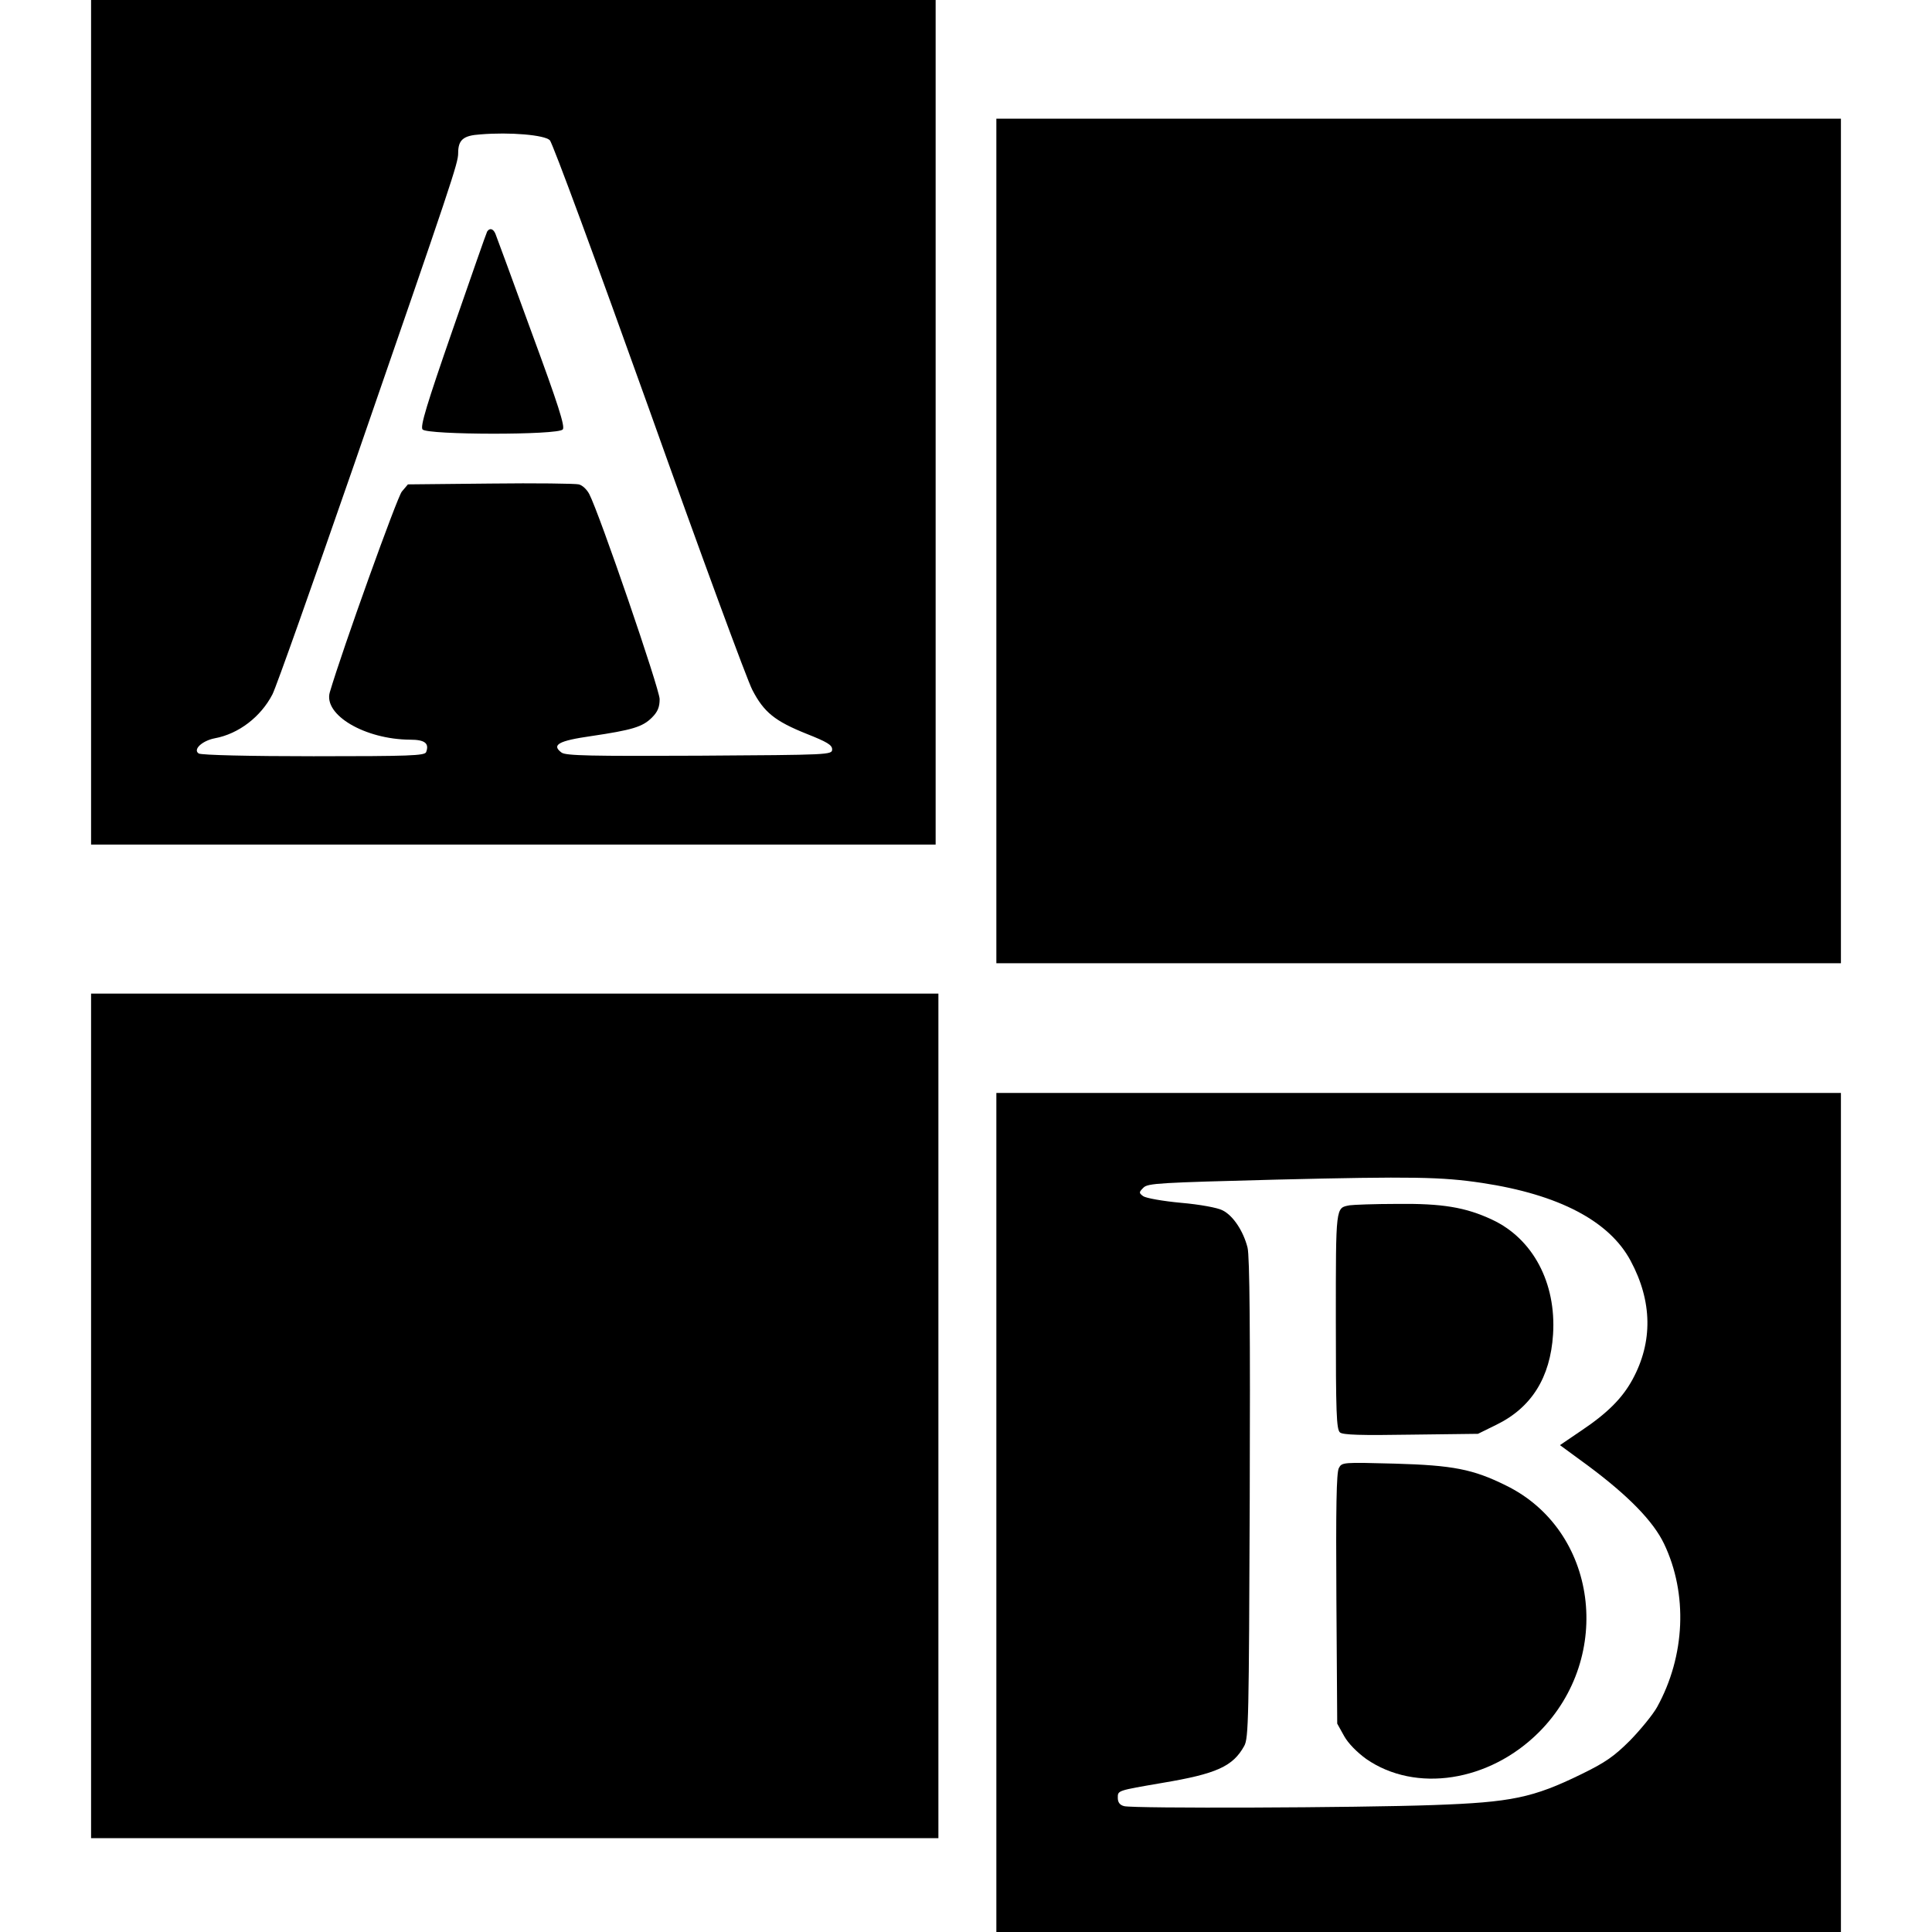
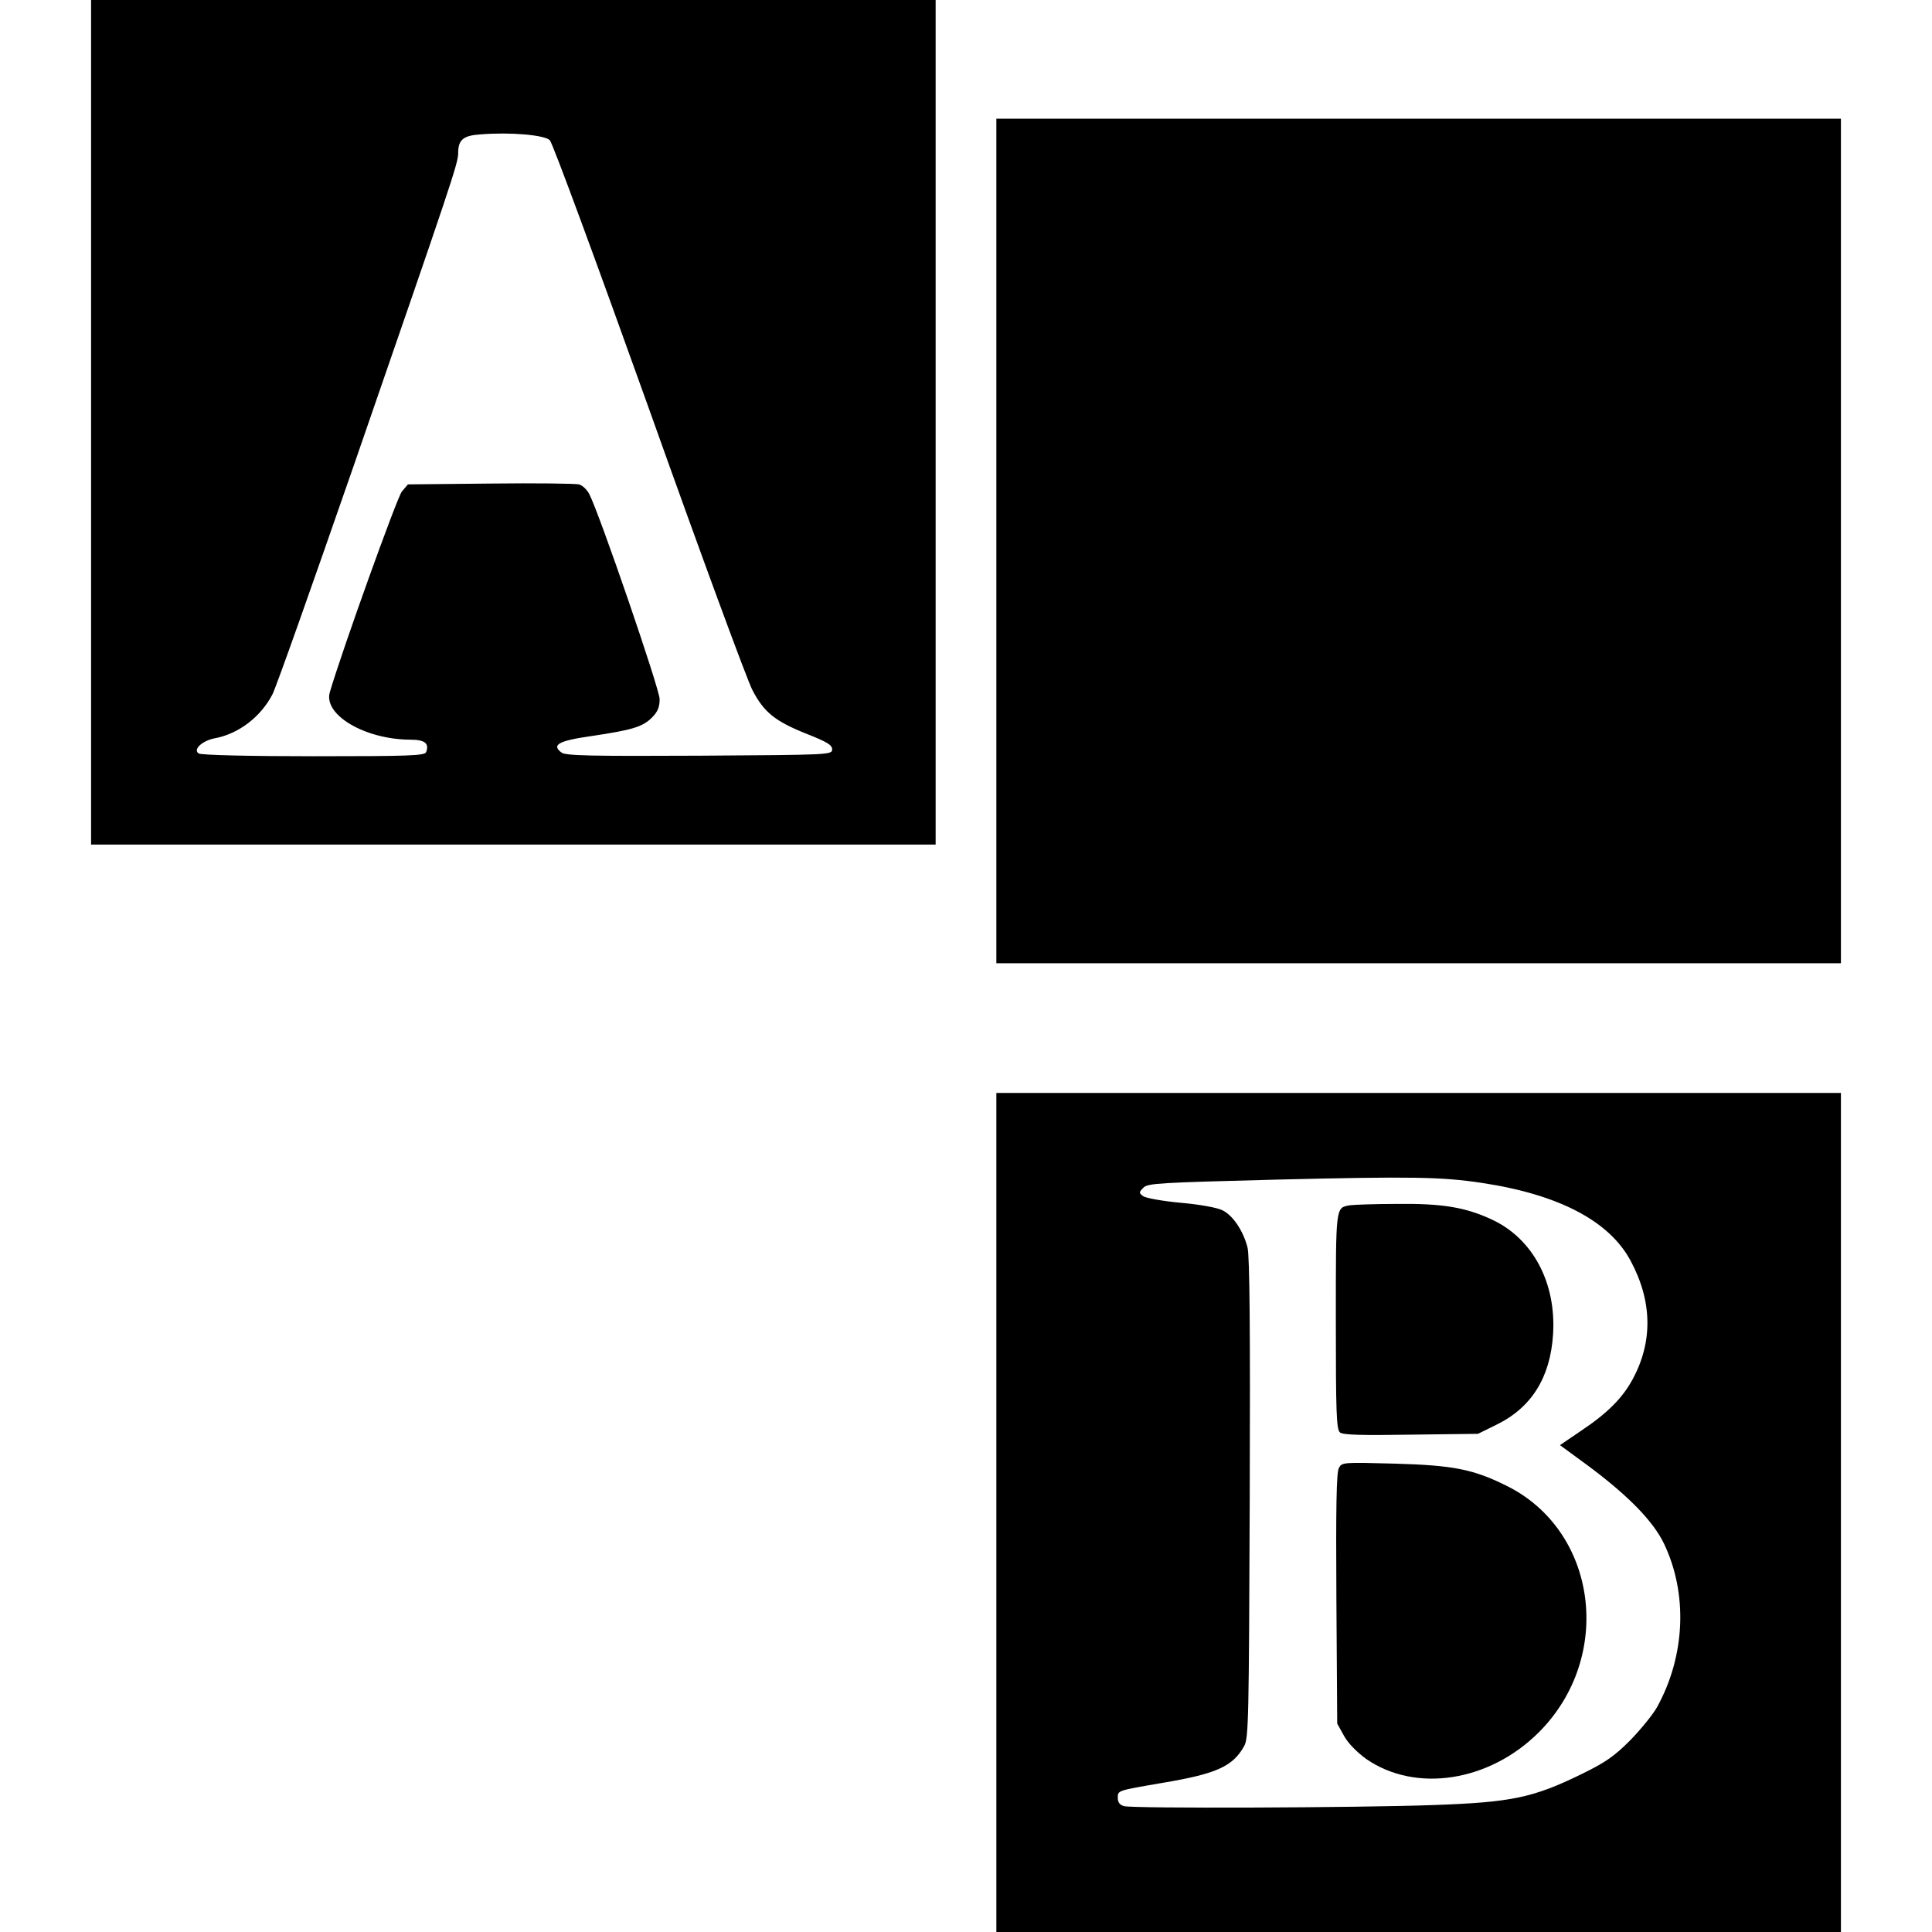
<svg xmlns="http://www.w3.org/2000/svg" version="1.0" width="700pt" height="700pt" viewBox="0 0 700 700" preserveAspectRatio="xMidYMid meet">
  <g transform="translate(0,700) scale(0.1,-0.1)" fill="#000000" stroke="none">
    <path d="M330 5470 l0 -1530 1530 0 1530 0 0 1530 0 1530 -1530 0 -1530 0 0 -1530z m1662 1022 c10 -9 171 -447 359 -972 187 -525 356 -984 375 -1020 42 -81 82 -113 197 -159 73 -29 92 -40 92 -56 0 -20 -8 -20 -480 -23 -394 -2 -484 0 -500 11 -38 28 -12 43 107 60 148 22 186 33 220 67 21 21 28 38 28 67 0 36 -218 672 -255 743 -9 17 -25 32 -38 35 -12 3 -156 5 -320 3 l-299 -3 -22 -26 c-17 -20 -216 -574 -261 -727 -24 -82 127 -171 291 -172 53 0 70 -13 58 -45 -5 -13 -60 -15 -408 -15 -228 0 -407 4 -416 10 -22 14 12 46 58 55 87 16 167 78 209 159 14 27 146 401 295 830 358 1035 378 1095 378 1131 0 48 18 64 80 68 108 9 233 -2 252 -21z" />
-     <path d="M1765 6161 c-3 -5 -59 -166 -125 -356 -94 -271 -118 -350 -109 -361 17 -20 491 -21 508 0 9 10 -16 89 -113 352 -68 187 -127 347 -131 357 -8 19 -21 22 -30 8z" />
    <path d="M3610 5040 l0 -1530 1530 0 1530 0 0 1530 0 1530 -1530 0 -1530 0 0 -1530z" />
-     <path d="M330 1870 l0 -1530 1535 0 1535 0 0 1530 0 1530 -1535 0 -1535 0 0 -1530z" />
    <path d="M3610 1520 l0 -1520 1530 0 1530 0 0 1520 0 1520 -1530 0 -1530 0 0 -1520z m1760 1194 c278 -42 461 -138 538 -282 79 -147 81 -294 7 -430 -37 -68 -91 -122 -185 -185 l-78 -53 101 -74 c148 -110 237 -202 276 -283 87 -182 77 -407 -25 -592 -15 -27 -60 -82 -98 -121 -58 -58 -90 -80 -176 -122 -176 -86 -254 -102 -535 -112 -277 -10 -1089 -13 -1122 -4 -16 4 -23 14 -23 30 0 27 -3 26 160 54 198 33 257 60 298 134 16 28 17 101 20 896 2 604 0 879 -8 910 -15 59 -52 116 -91 135 -17 9 -81 21 -150 27 -66 6 -127 17 -137 24 -16 12 -16 14 1 31 16 16 58 18 480 29 497 12 600 10 747 -12z" />
-     <path d="M4890 2633 c-51 -10 -50 1 -50 -418 0 -332 2 -394 15 -405 10 -9 77 -11 257 -8 l243 3 67 33 c127 62 195 171 205 327 12 187 -73 347 -221 416 -96 45 -181 59 -346 57 -80 0 -156 -3 -170 -5z" />
+     <path d="M4890 2633 c-51 -10 -50 1 -50 -418 0 -332 2 -394 15 -405 10 -9 77 -11 257 -8 l243 3 67 33 c127 62 195 171 205 327 12 187 -73 347 -221 416 -96 45 -181 59 -346 57 -80 0 -156 -3 -170 -5" />
    <path d="M4851 1681 c-9 -15 -11 -147 -9 -474 l3 -452 25 -45 c15 -27 47 -59 80 -83 179 -124 446 -83 626 97 273 274 212 732 -120 894 -119 59 -192 73 -402 79 -189 5 -192 5 -203 -16z" />
  </g>
</svg>